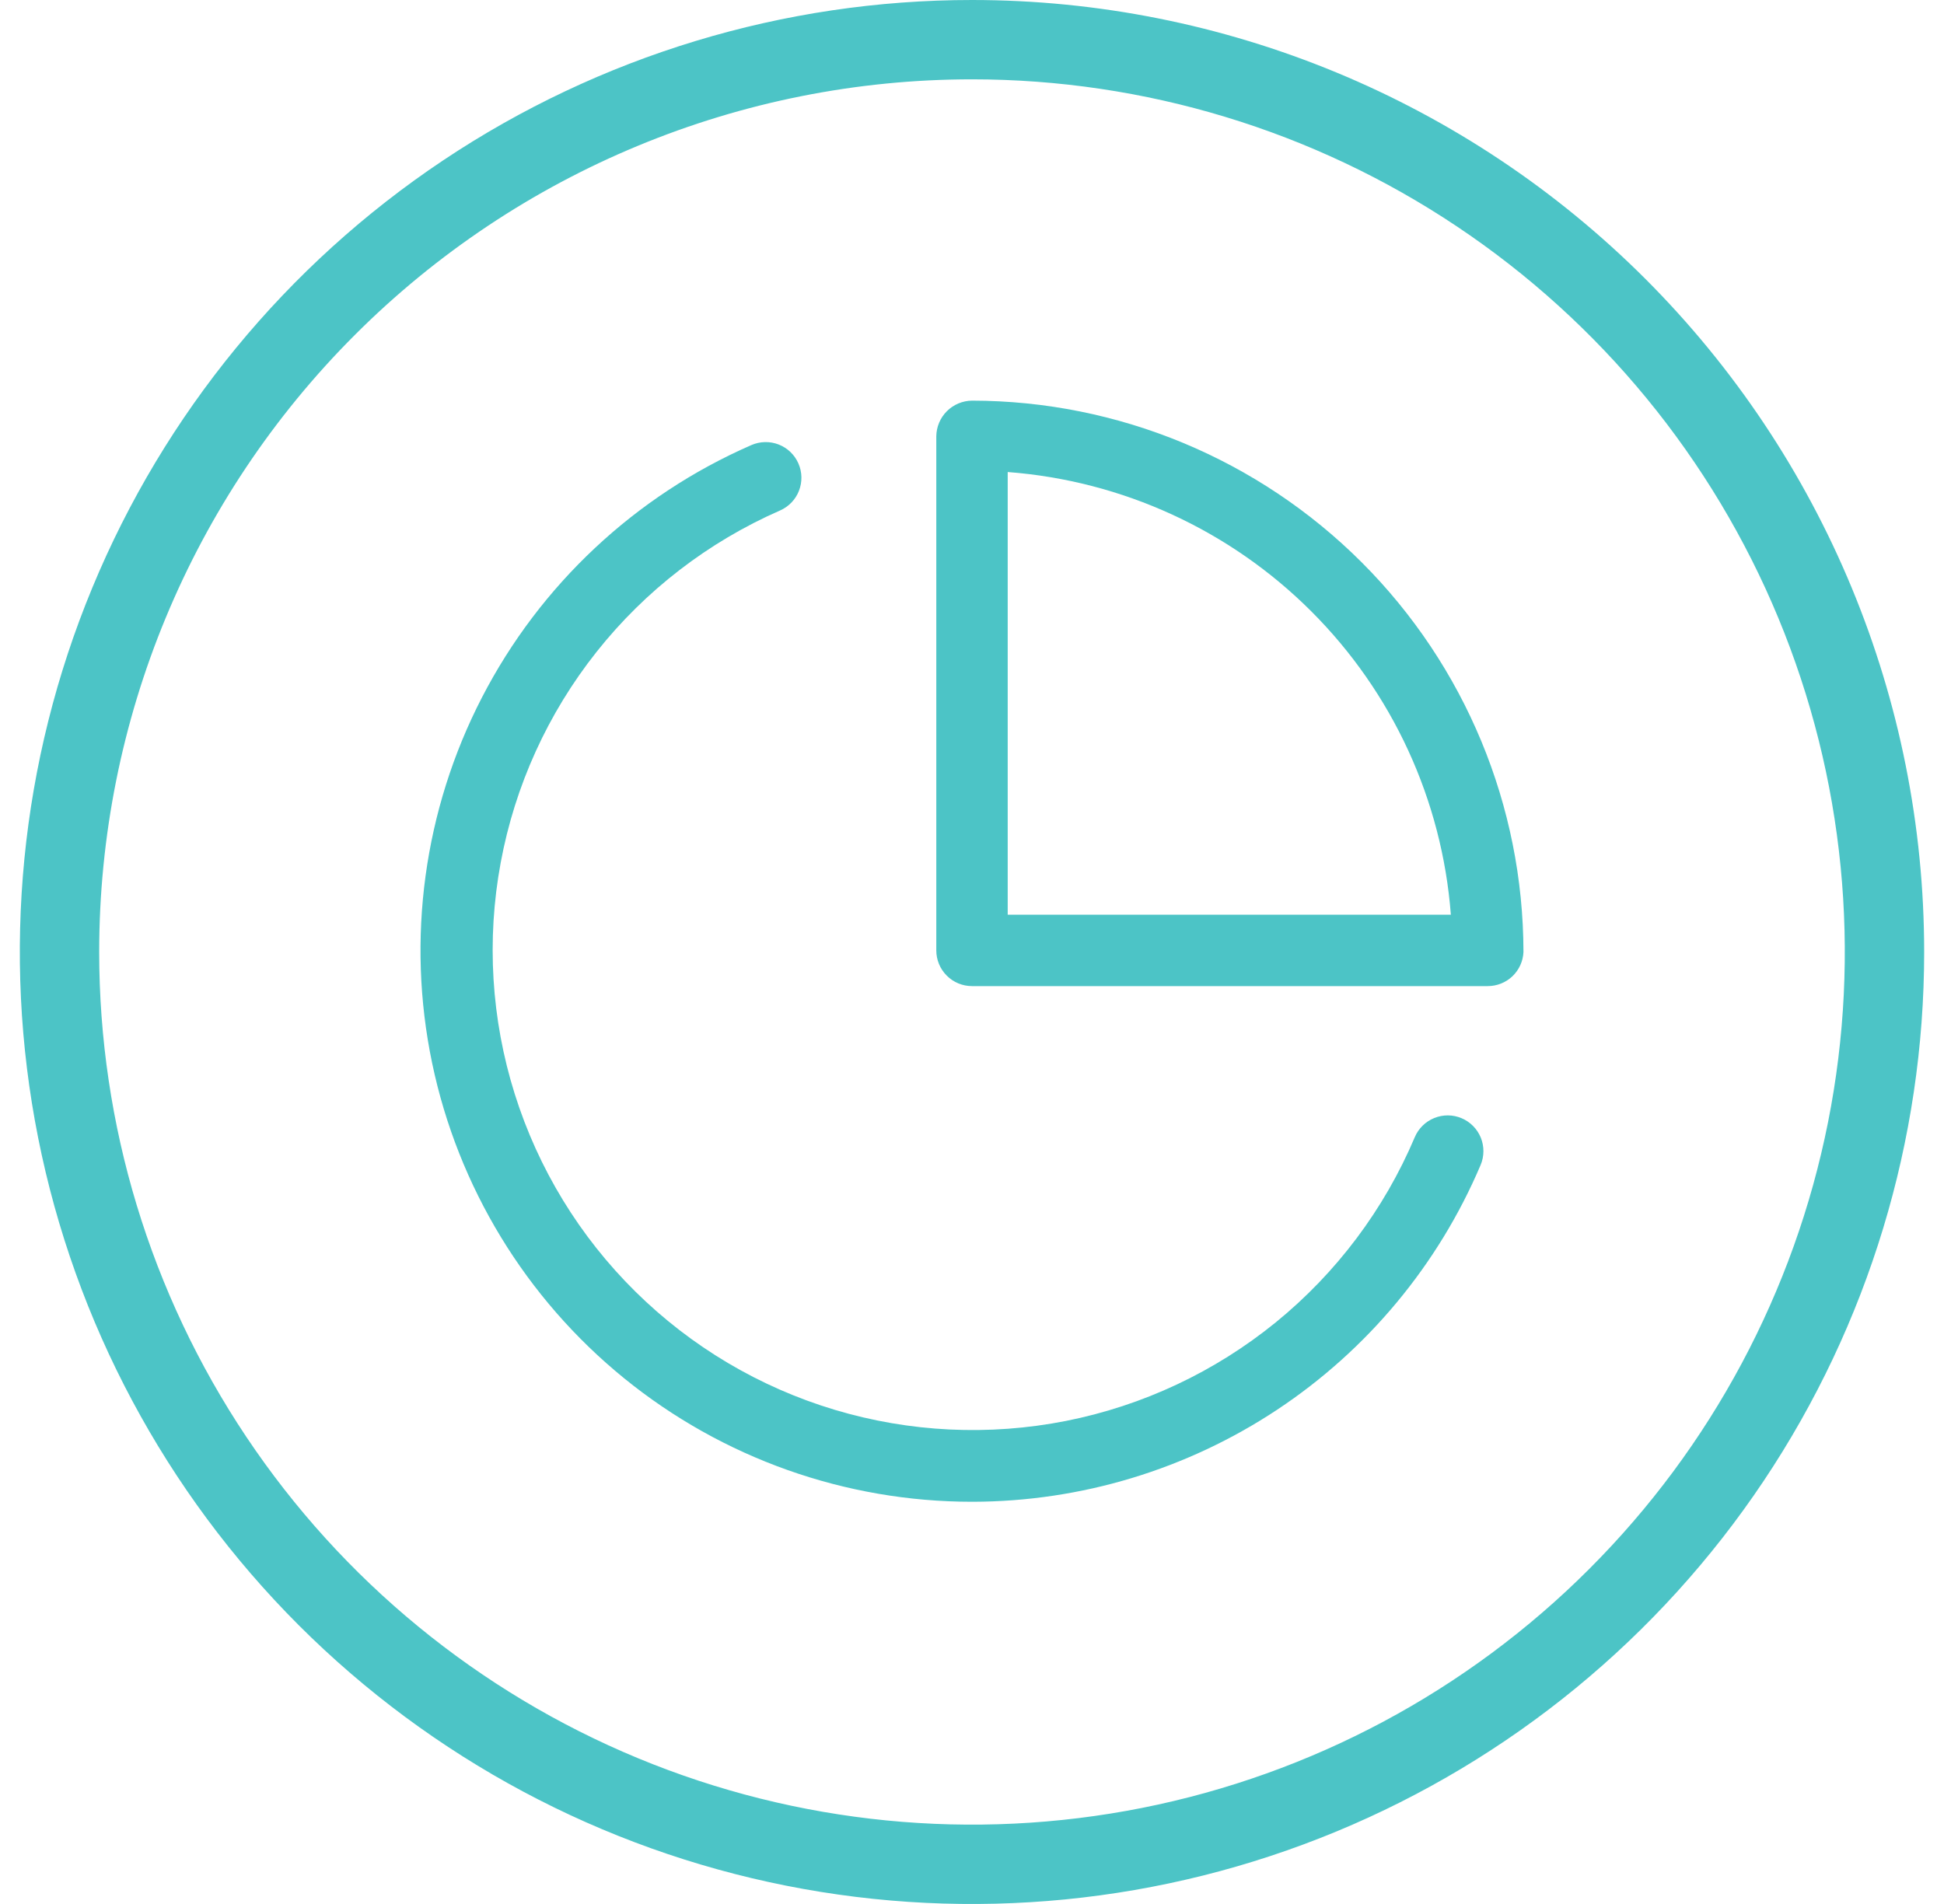
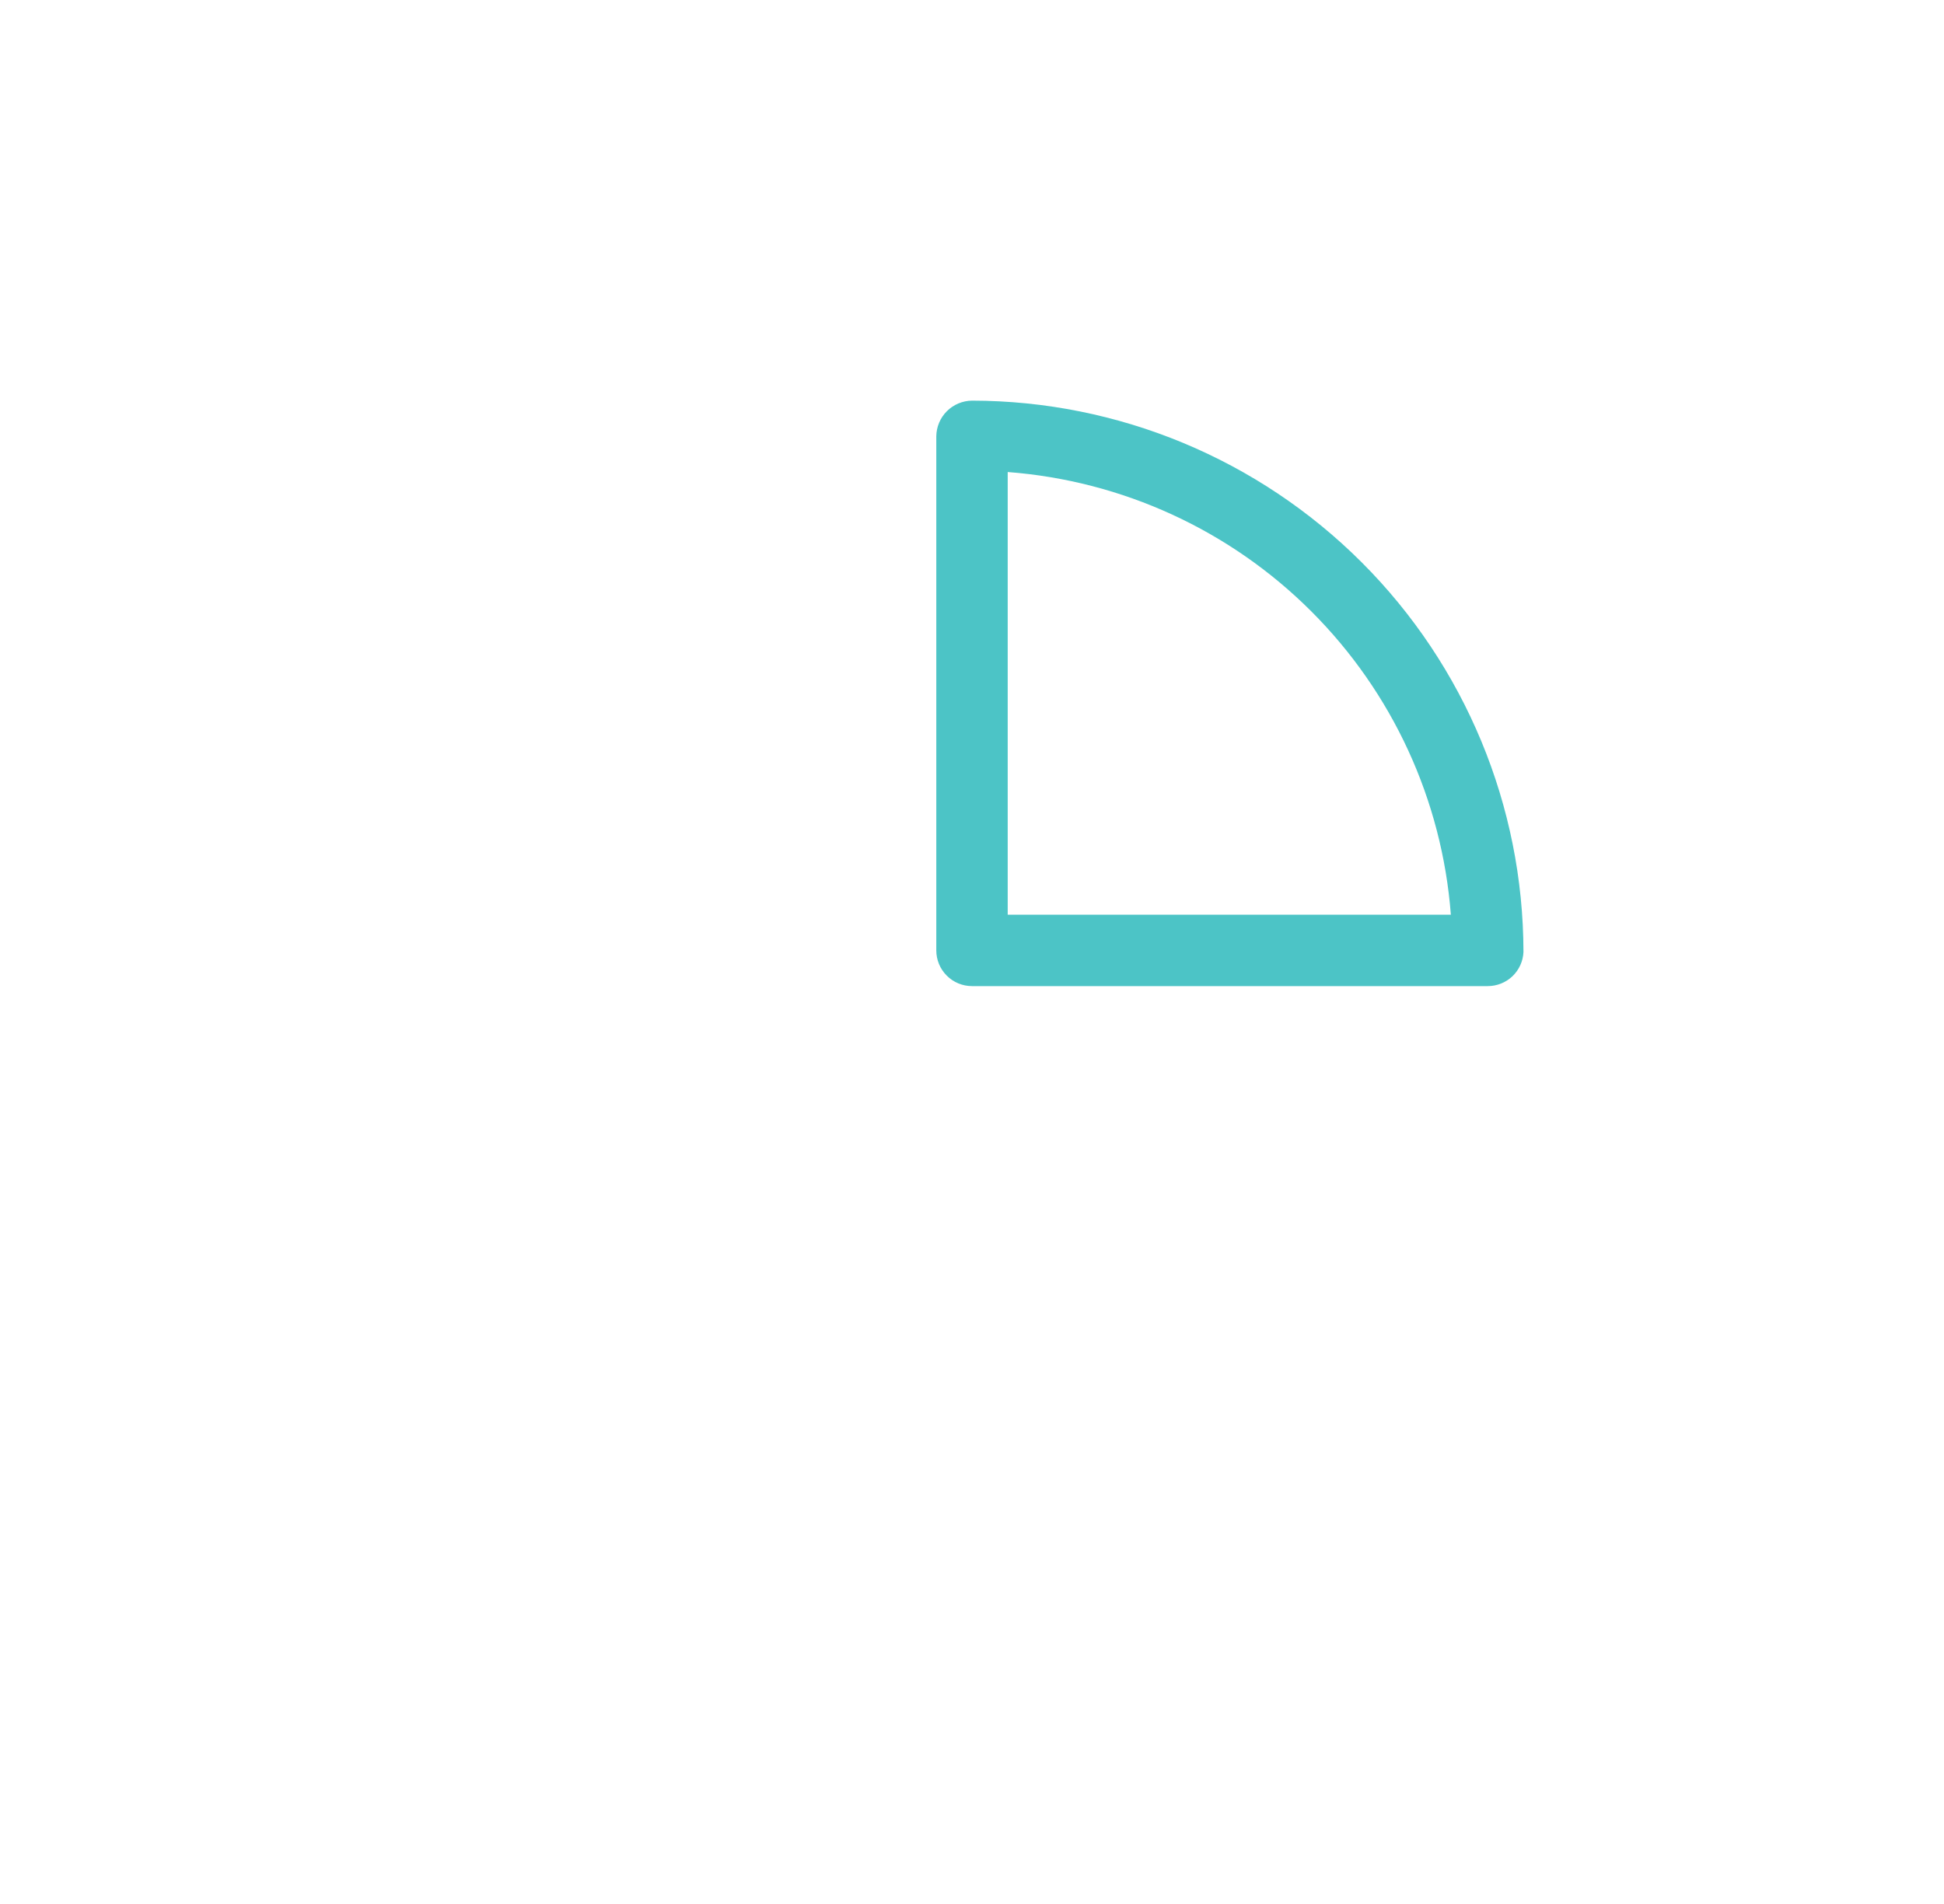
<svg xmlns="http://www.w3.org/2000/svg" width="49" height="48" viewBox="0 0 49 48" fill="none">
-   <path d="M24.5 2C28.851 2 33.105 3.29 36.722 5.708C40.34 8.125 43.16 11.561 44.825 15.581C46.49 19.601 46.926 24.024 46.077 28.292C45.228 32.56 43.133 36.48 40.056 39.556C36.98 42.633 33.06 44.728 28.792 45.577C24.524 46.426 20.101 45.99 16.081 44.325C12.061 42.66 8.625 39.84 6.208 36.223C3.79 32.605 2.5 28.351 2.5 24C2.5 18.165 4.818 12.569 8.944 8.444C13.069 4.318 18.665 2 24.5 2V2ZM24.5 1.52588e-05C19.753 1.52588e-05 15.113 1.408 11.166 4.045C7.22 6.682 4.143 10.43 2.327 14.816C0.51 19.201 0.035 24.027 0.961 28.682C1.887 33.338 4.173 37.614 7.529 40.971C10.886 44.327 15.162 46.613 19.818 47.539C24.473 48.465 29.299 47.99 33.684 46.173C38.07 44.357 41.818 41.281 44.455 37.334C47.092 33.387 48.5 28.747 48.5 24C48.5 17.635 45.971 11.53 41.471 7.029C36.97 2.529 30.865 1.52588e-05 24.5 1.52588e-05V1.52588e-05Z" fill="#4CC4C6" />
-   <path d="M24.5 37.86C21.307 37.86 18.21 36.761 15.732 34.747C13.254 32.732 11.545 29.926 10.892 26.8C10.24 23.674 10.684 20.418 12.149 17.581C13.615 14.743 16.013 12.497 18.94 11.22C19.159 11.125 19.407 11.12 19.629 11.207C19.851 11.294 20.03 11.466 20.125 11.685C20.221 11.904 20.225 12.152 20.138 12.374C20.051 12.596 19.879 12.775 19.66 12.87C17.851 13.663 16.263 14.887 15.036 16.435C13.809 17.983 12.979 19.808 12.62 21.75C12.26 23.693 12.382 25.694 12.974 27.578C13.566 29.463 14.61 31.174 16.016 32.562C17.421 33.95 19.145 34.973 21.037 35.541C22.929 36.109 24.931 36.205 26.869 35.822C28.807 35.438 30.621 34.585 32.154 33.339C33.686 32.092 34.89 30.489 35.66 28.67C35.753 28.45 35.929 28.276 36.151 28.186C36.372 28.096 36.62 28.097 36.84 28.19C37.06 28.283 37.234 28.459 37.325 28.681C37.414 28.902 37.413 29.15 37.32 29.37C36.253 31.883 34.47 34.028 32.195 35.537C29.919 37.046 27.251 37.854 24.52 37.86H24.5Z" fill="#4CC4C6" />
  <path d="M37.5 24.86H24.5C24.261 24.86 24.032 24.765 23.864 24.596C23.695 24.428 23.6 24.199 23.6 23.96V11C23.603 10.762 23.698 10.535 23.866 10.367C24.035 10.198 24.262 10.103 24.5 10.1C28.185 10.105 31.717 11.572 34.323 14.177C36.929 16.783 38.395 20.315 38.4 24C38.39 24.232 38.29 24.451 38.123 24.611C37.955 24.771 37.732 24.86 37.5 24.86ZM25.4 23.06H36.57C36.349 20.172 35.101 17.459 33.052 15.412C31.003 13.364 28.288 12.119 25.4 11.9V23.06Z" fill="#4CC4C6" />
</svg>